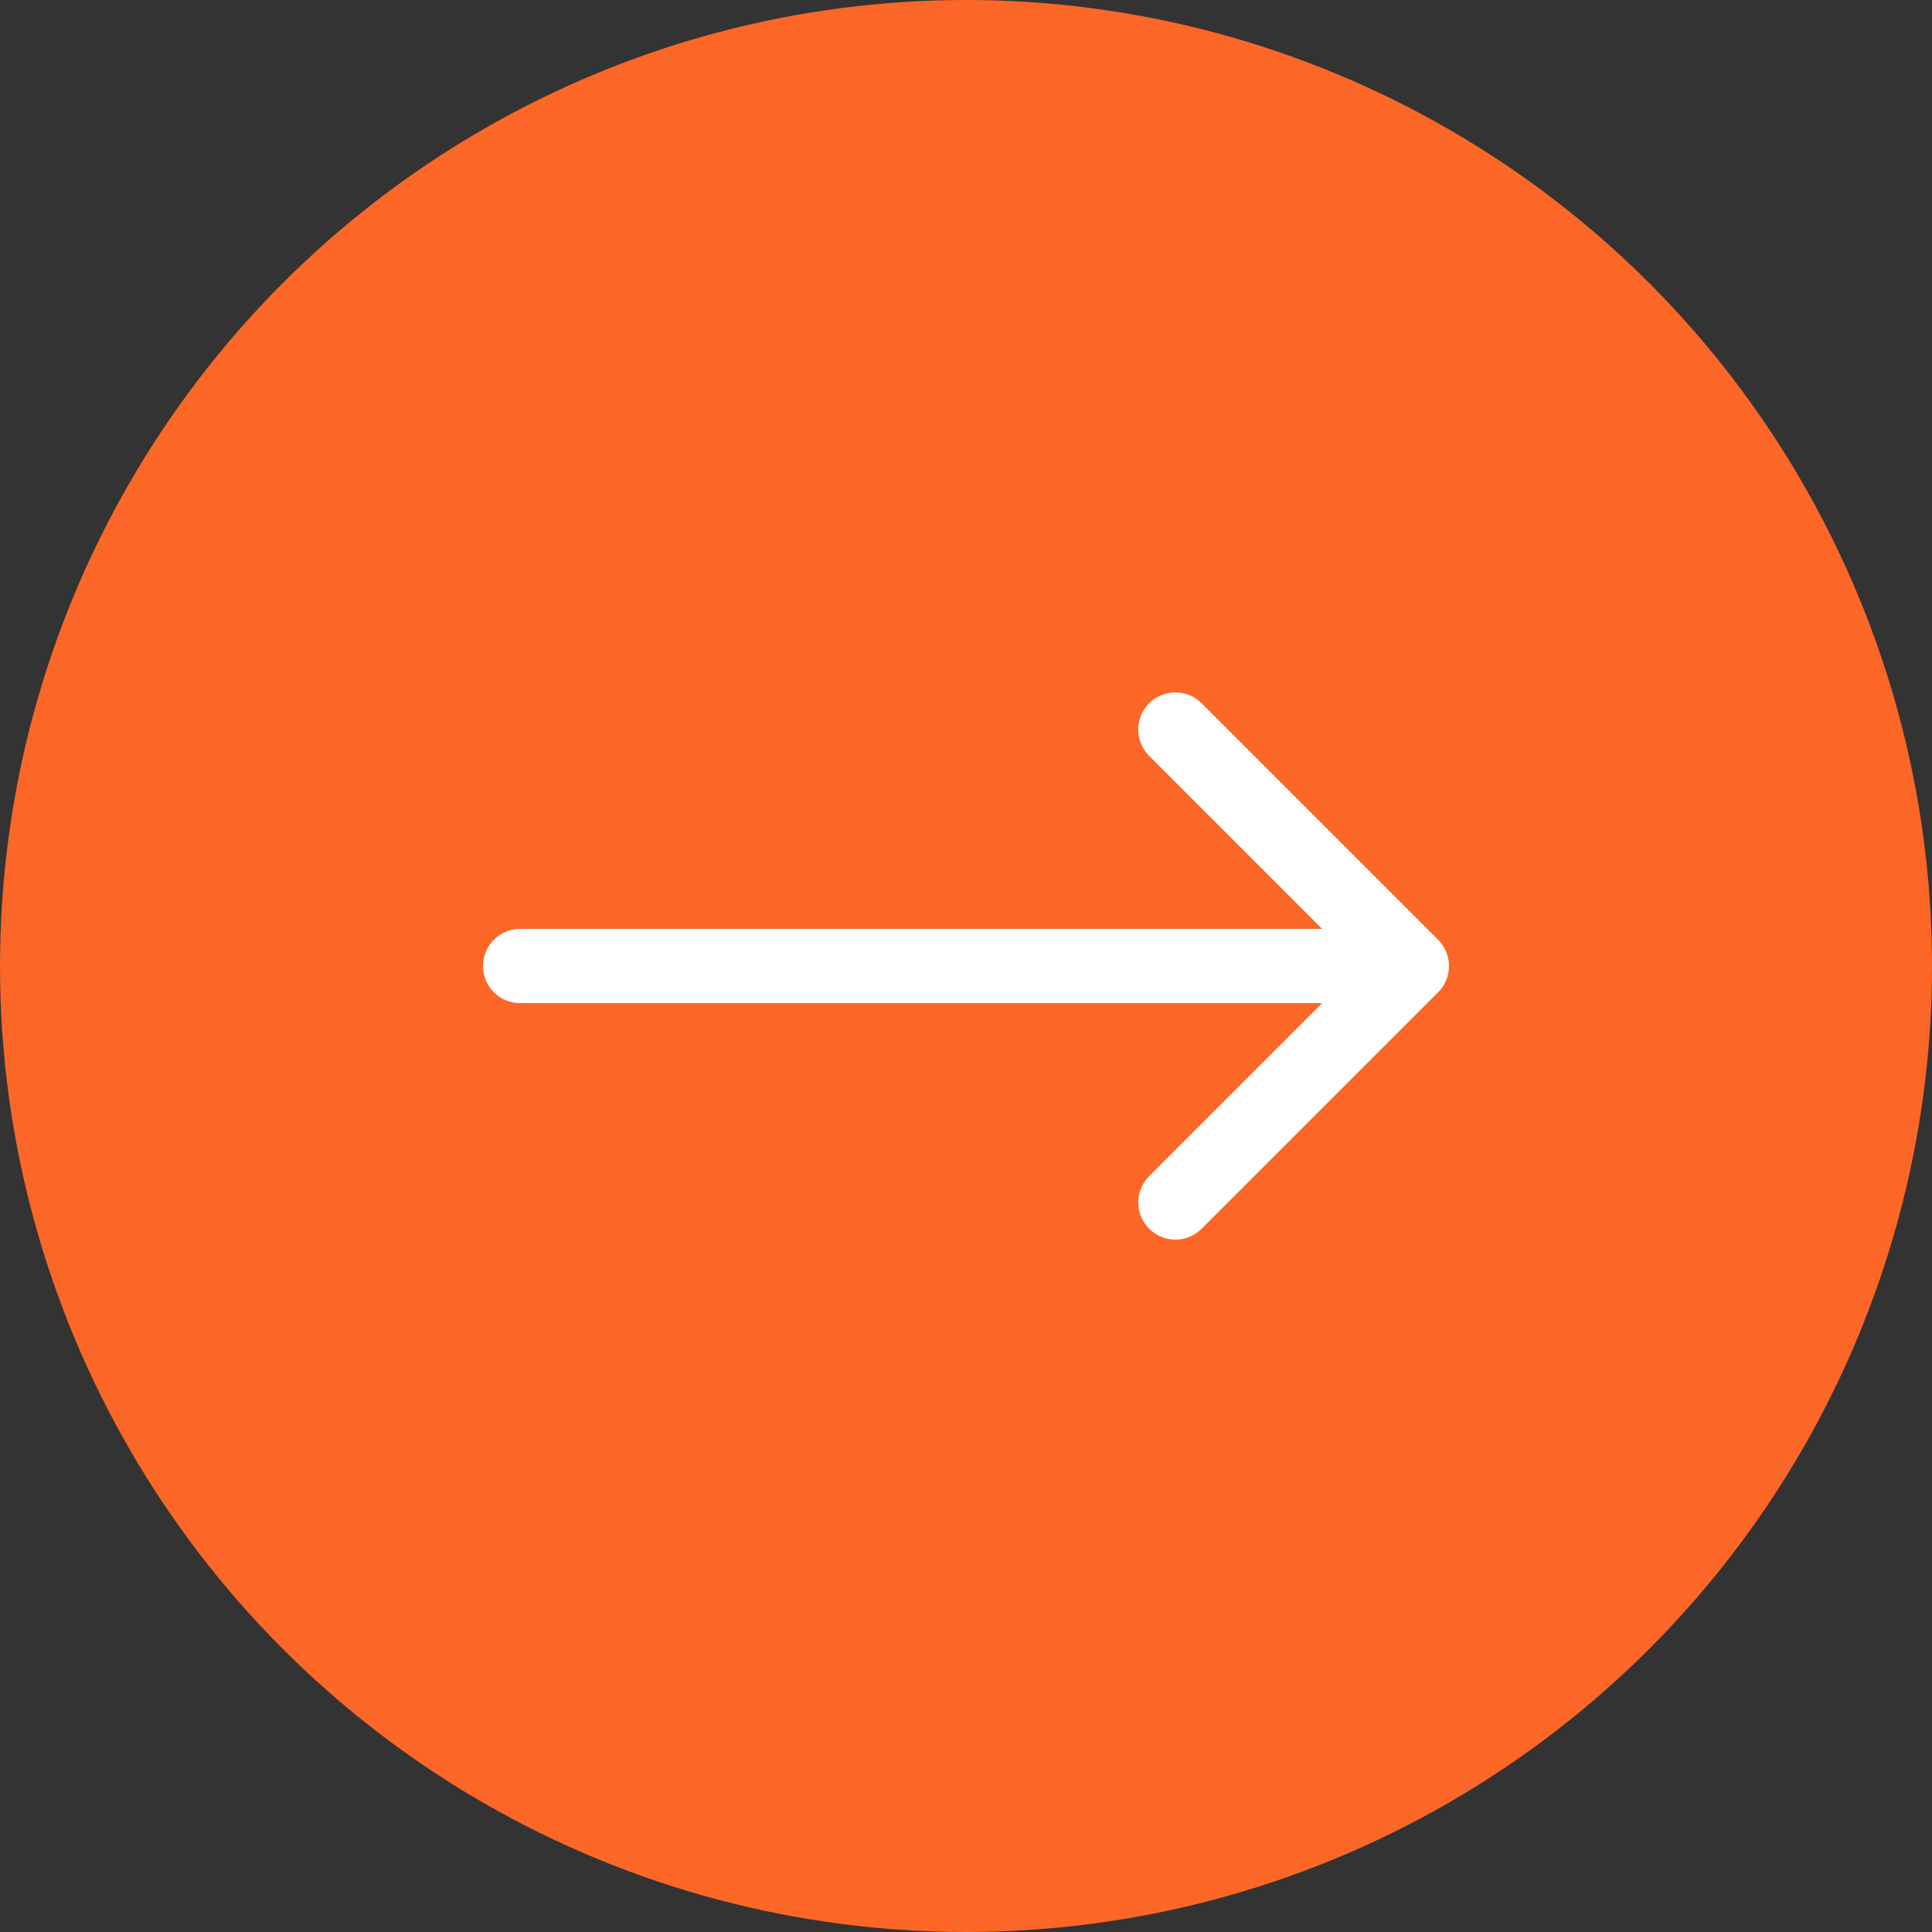
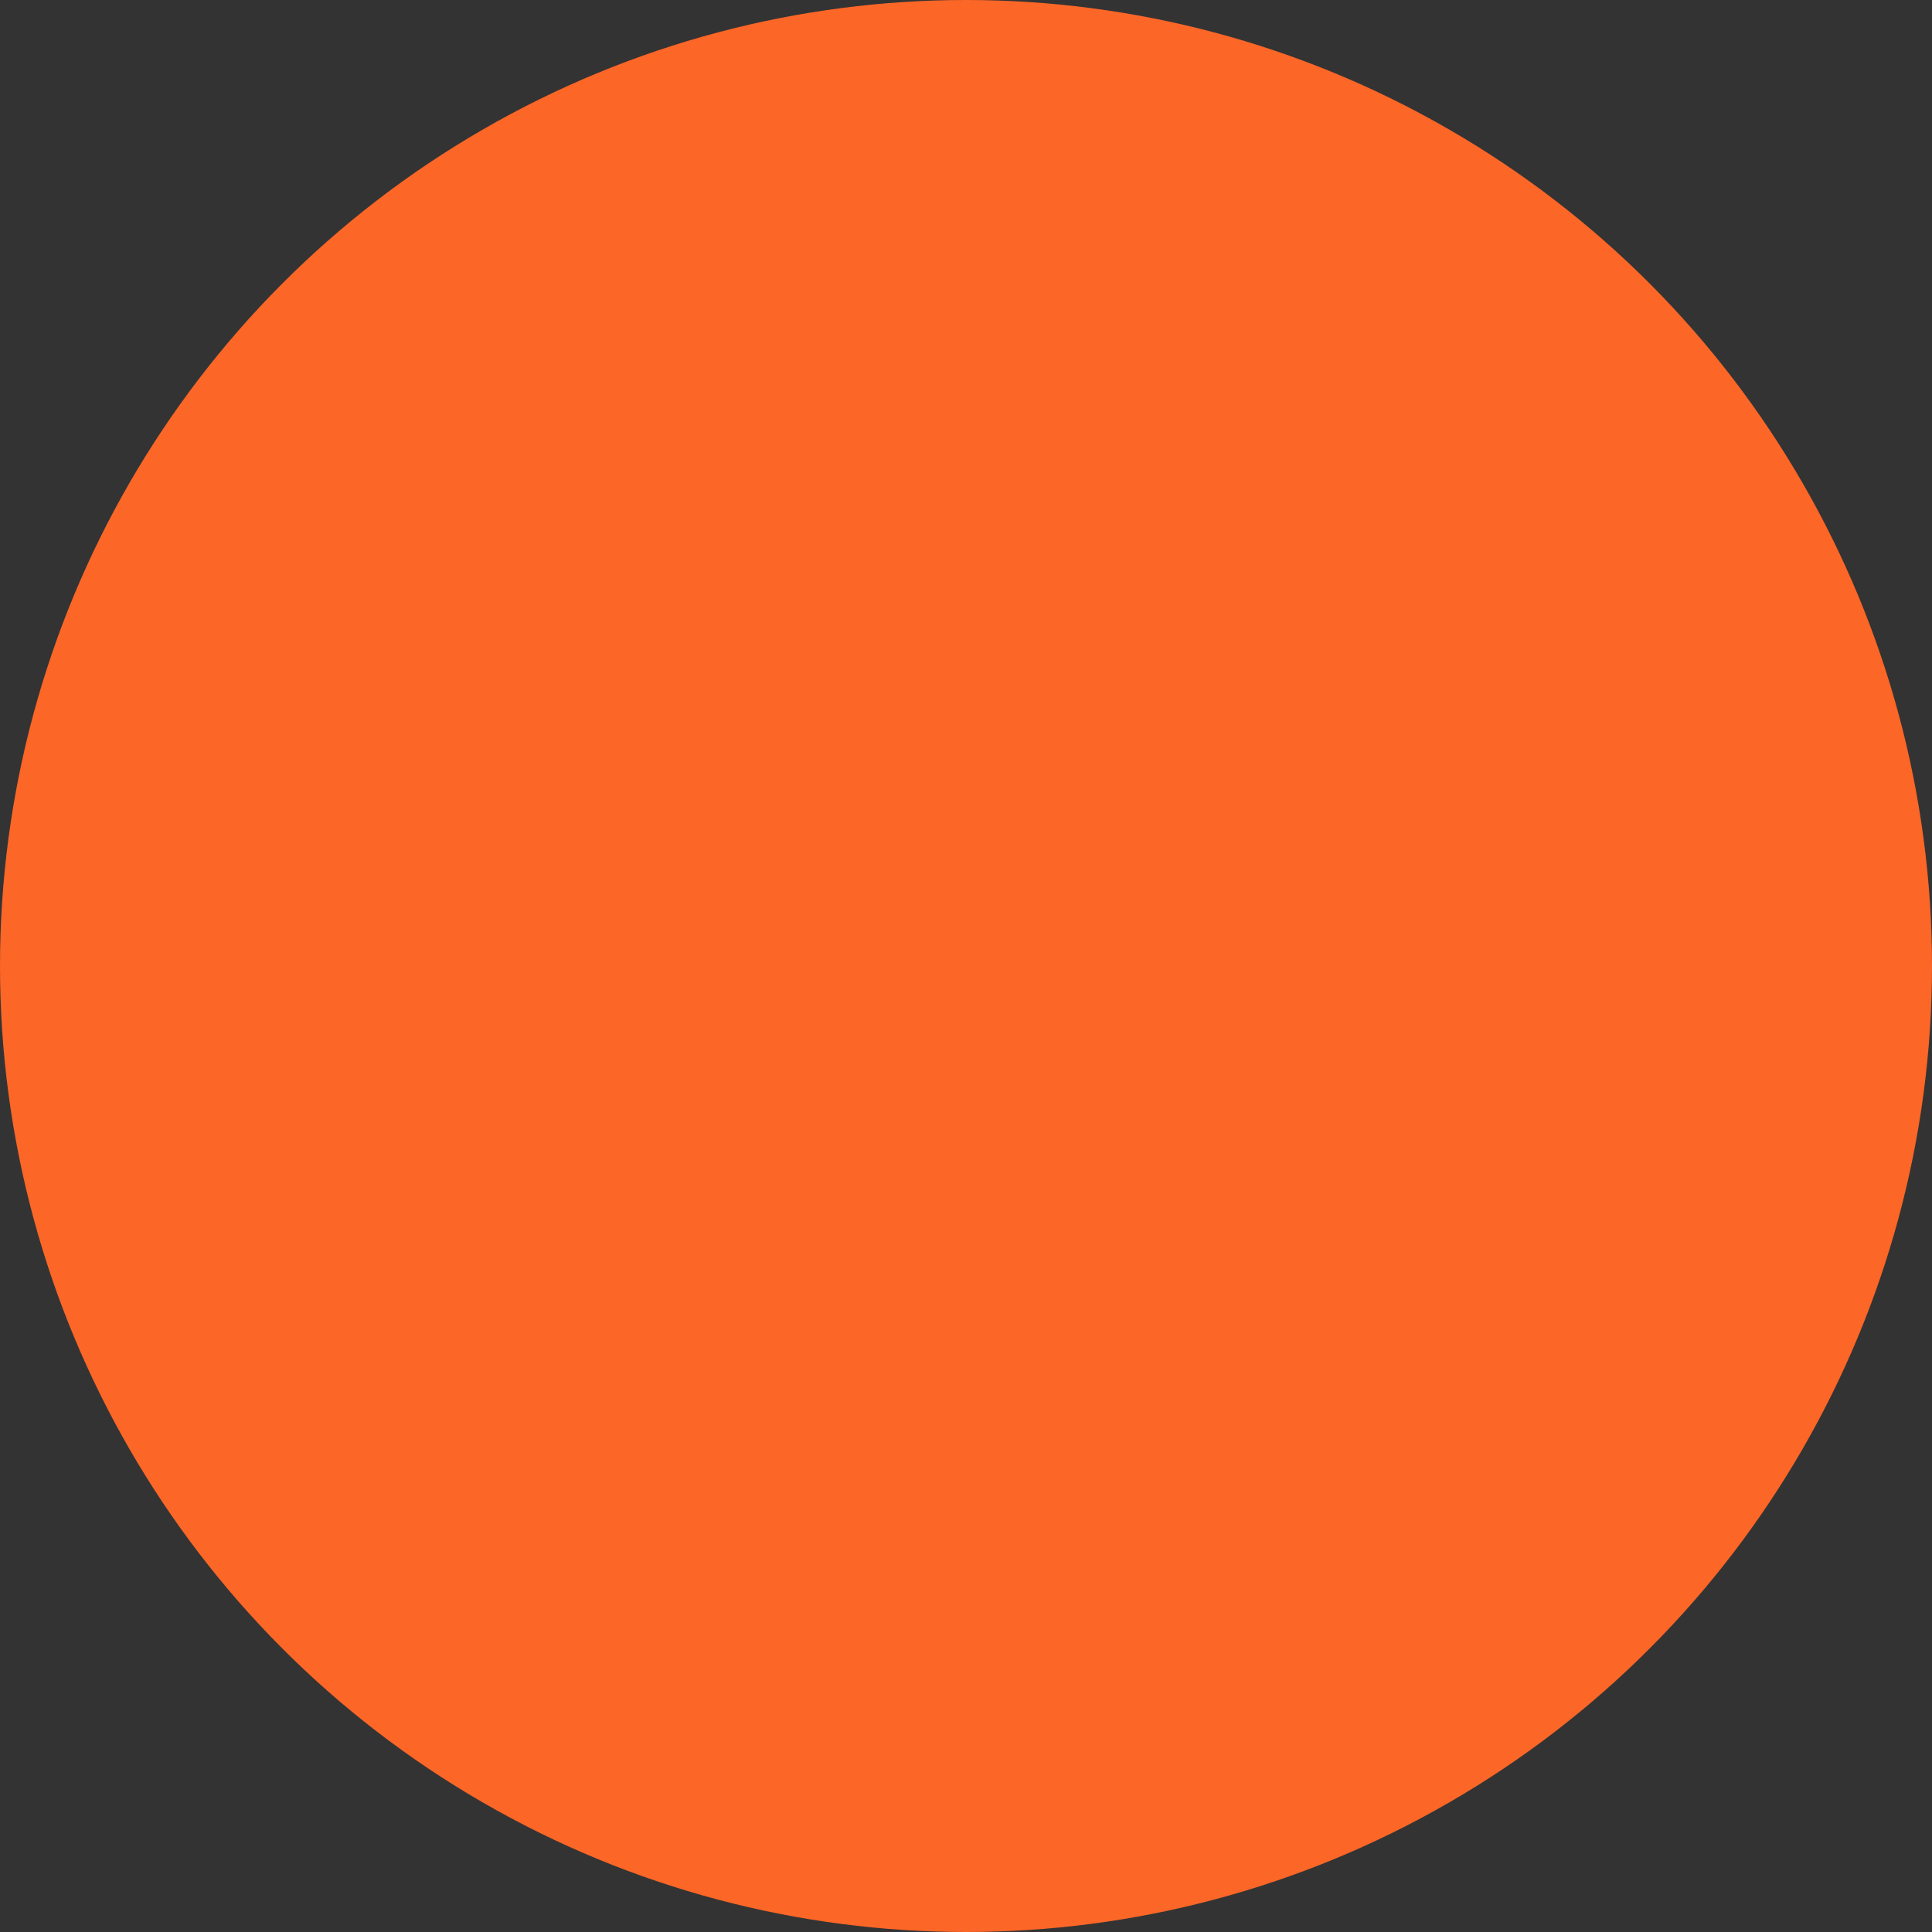
<svg xmlns="http://www.w3.org/2000/svg" width="233" height="233" viewBox="0 0 233 233" fill="none">
  <rect x="0" y="0" width="233" height="233" fill="#333333" stroke="none" />
  <circle cx="116.5" cy="116.5" r="116.5" fill="#FC6627" />
-   <path d="M62.731 112.019C60.256 112.019 58.25 114.025 58.25 116.5C58.25 118.975 60.256 120.981 62.731 120.981V112.019ZM173.438 119.668C175.187 117.919 175.187 115.081 173.438 113.332L144.922 84.816C143.172 83.066 140.335 83.066 138.585 84.816C136.836 86.566 136.836 89.403 138.585 91.153L163.932 116.5L138.585 141.847C136.836 143.597 136.836 146.434 138.585 148.184C140.335 149.934 143.172 149.934 144.922 148.184L173.438 119.668ZM62.731 120.981H170.269V112.019H62.731V120.981Z" fill="white" />
</svg>